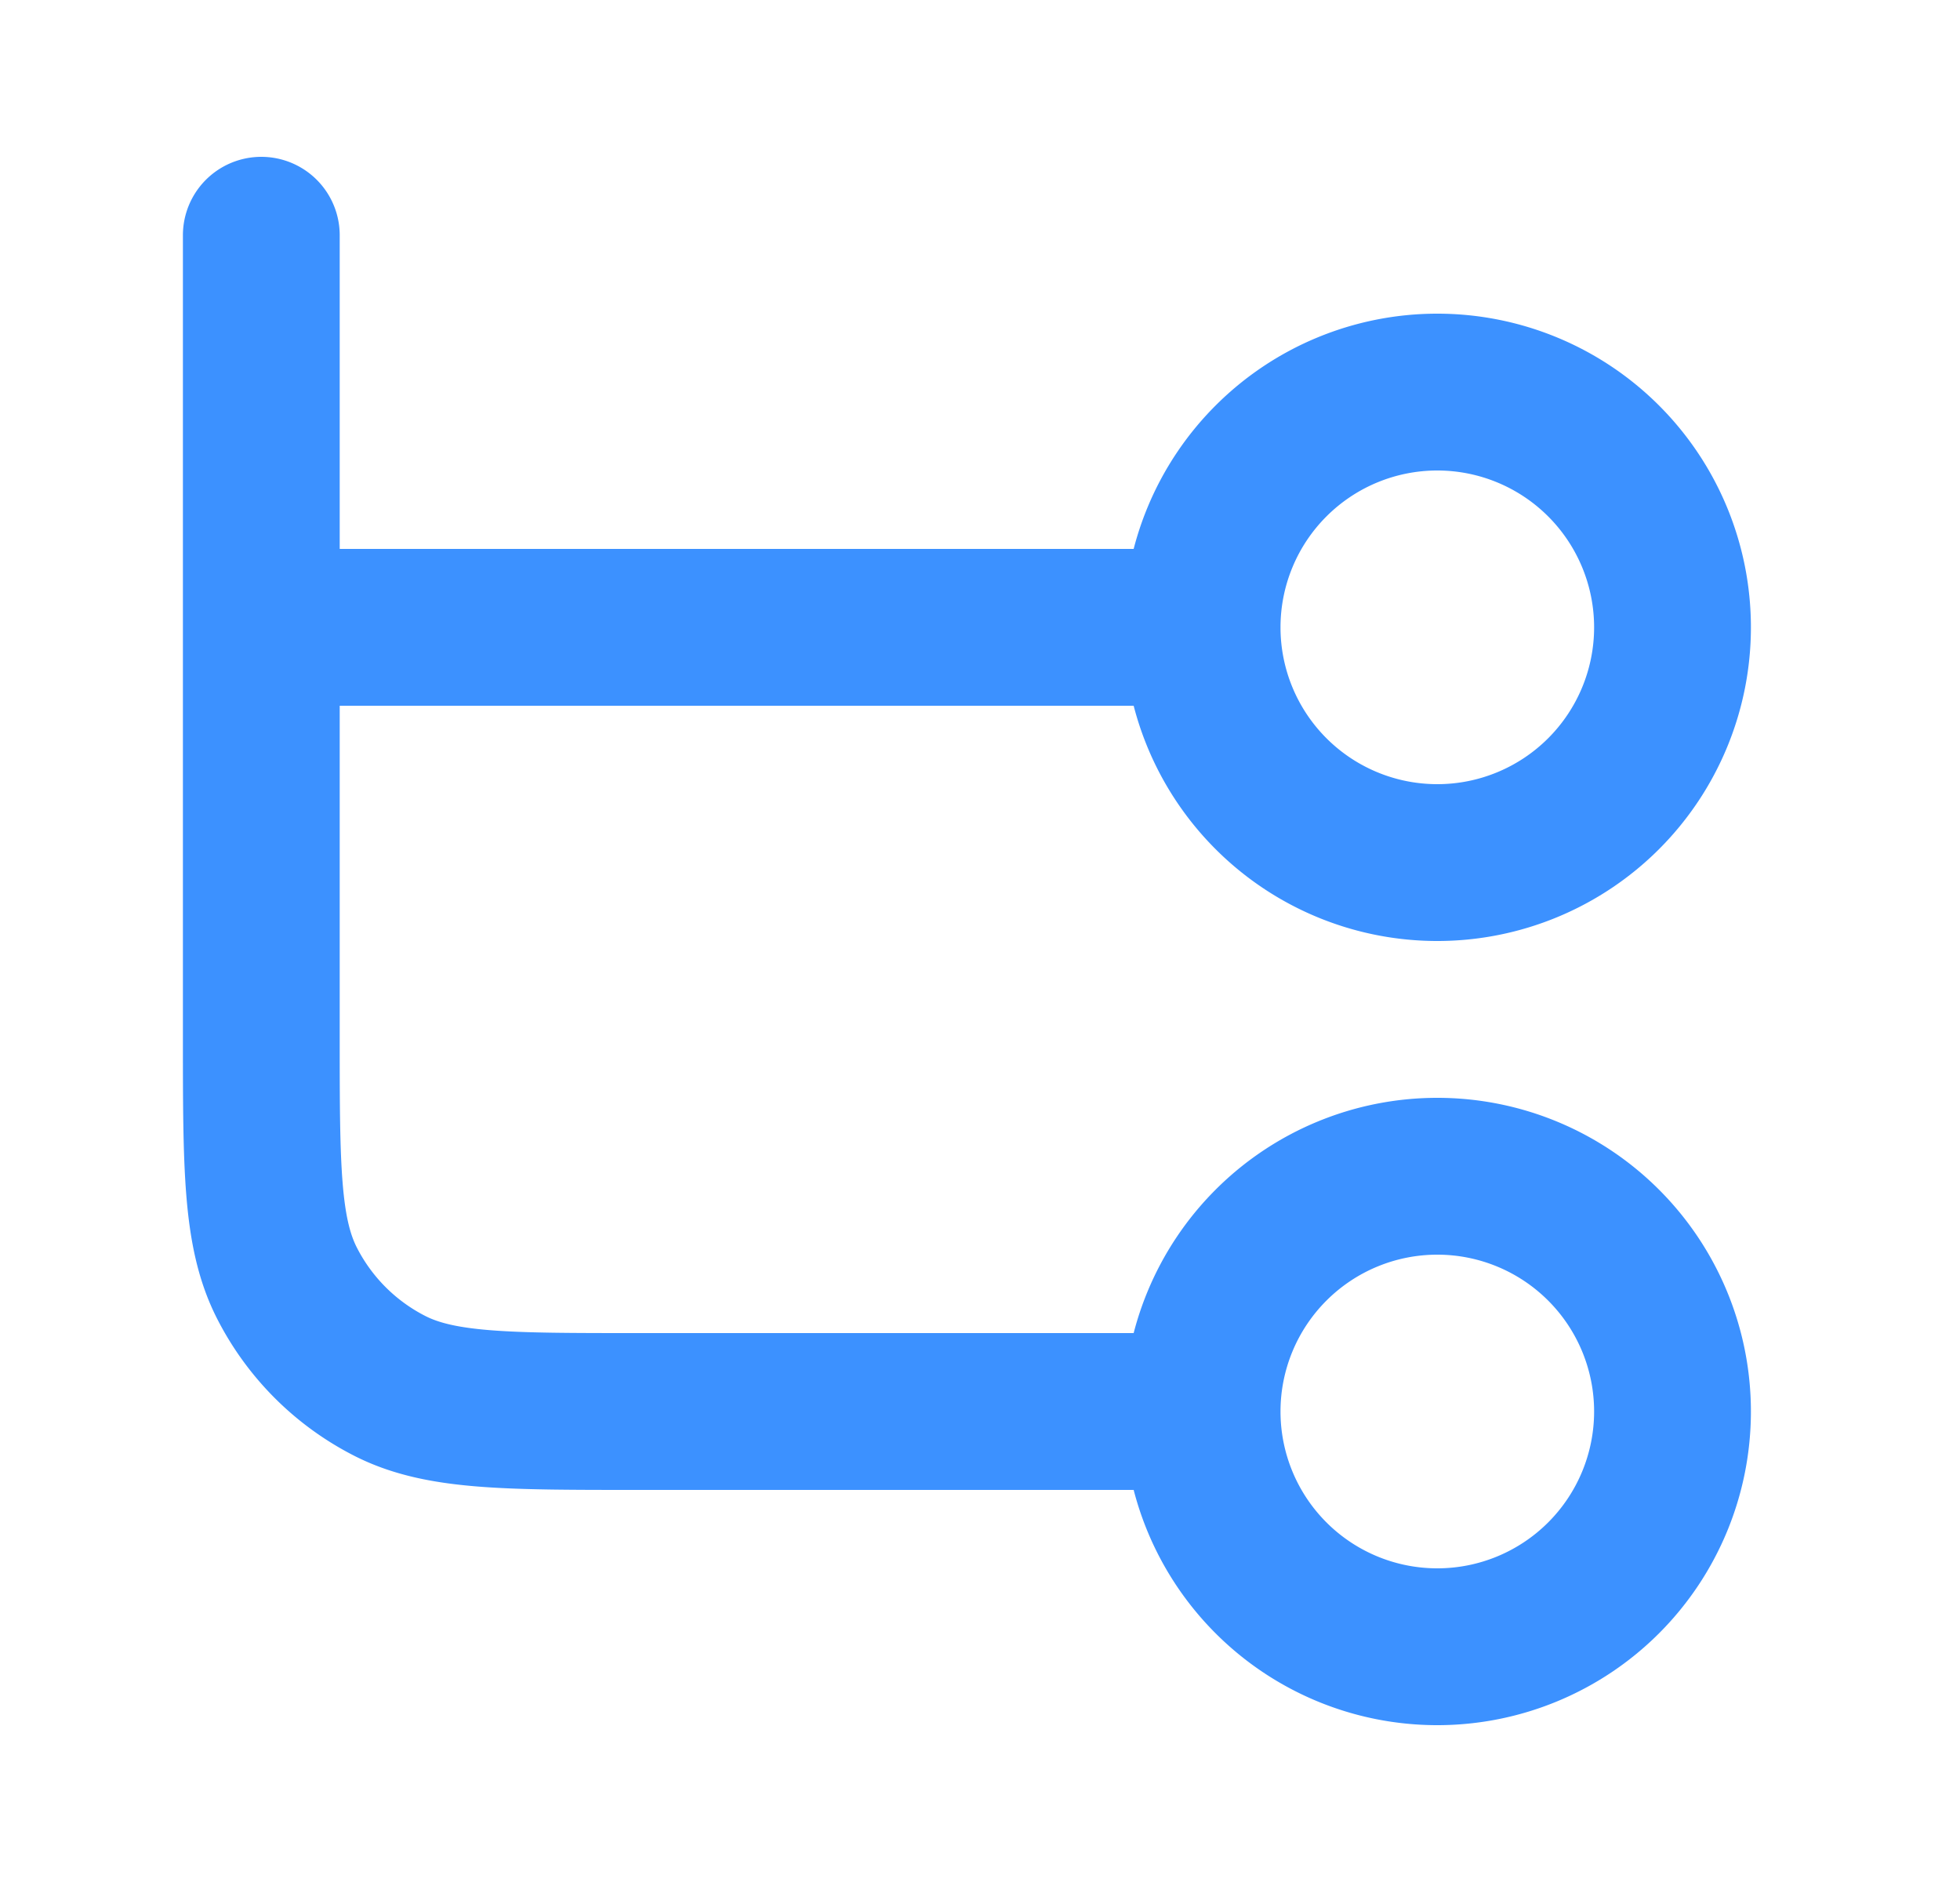
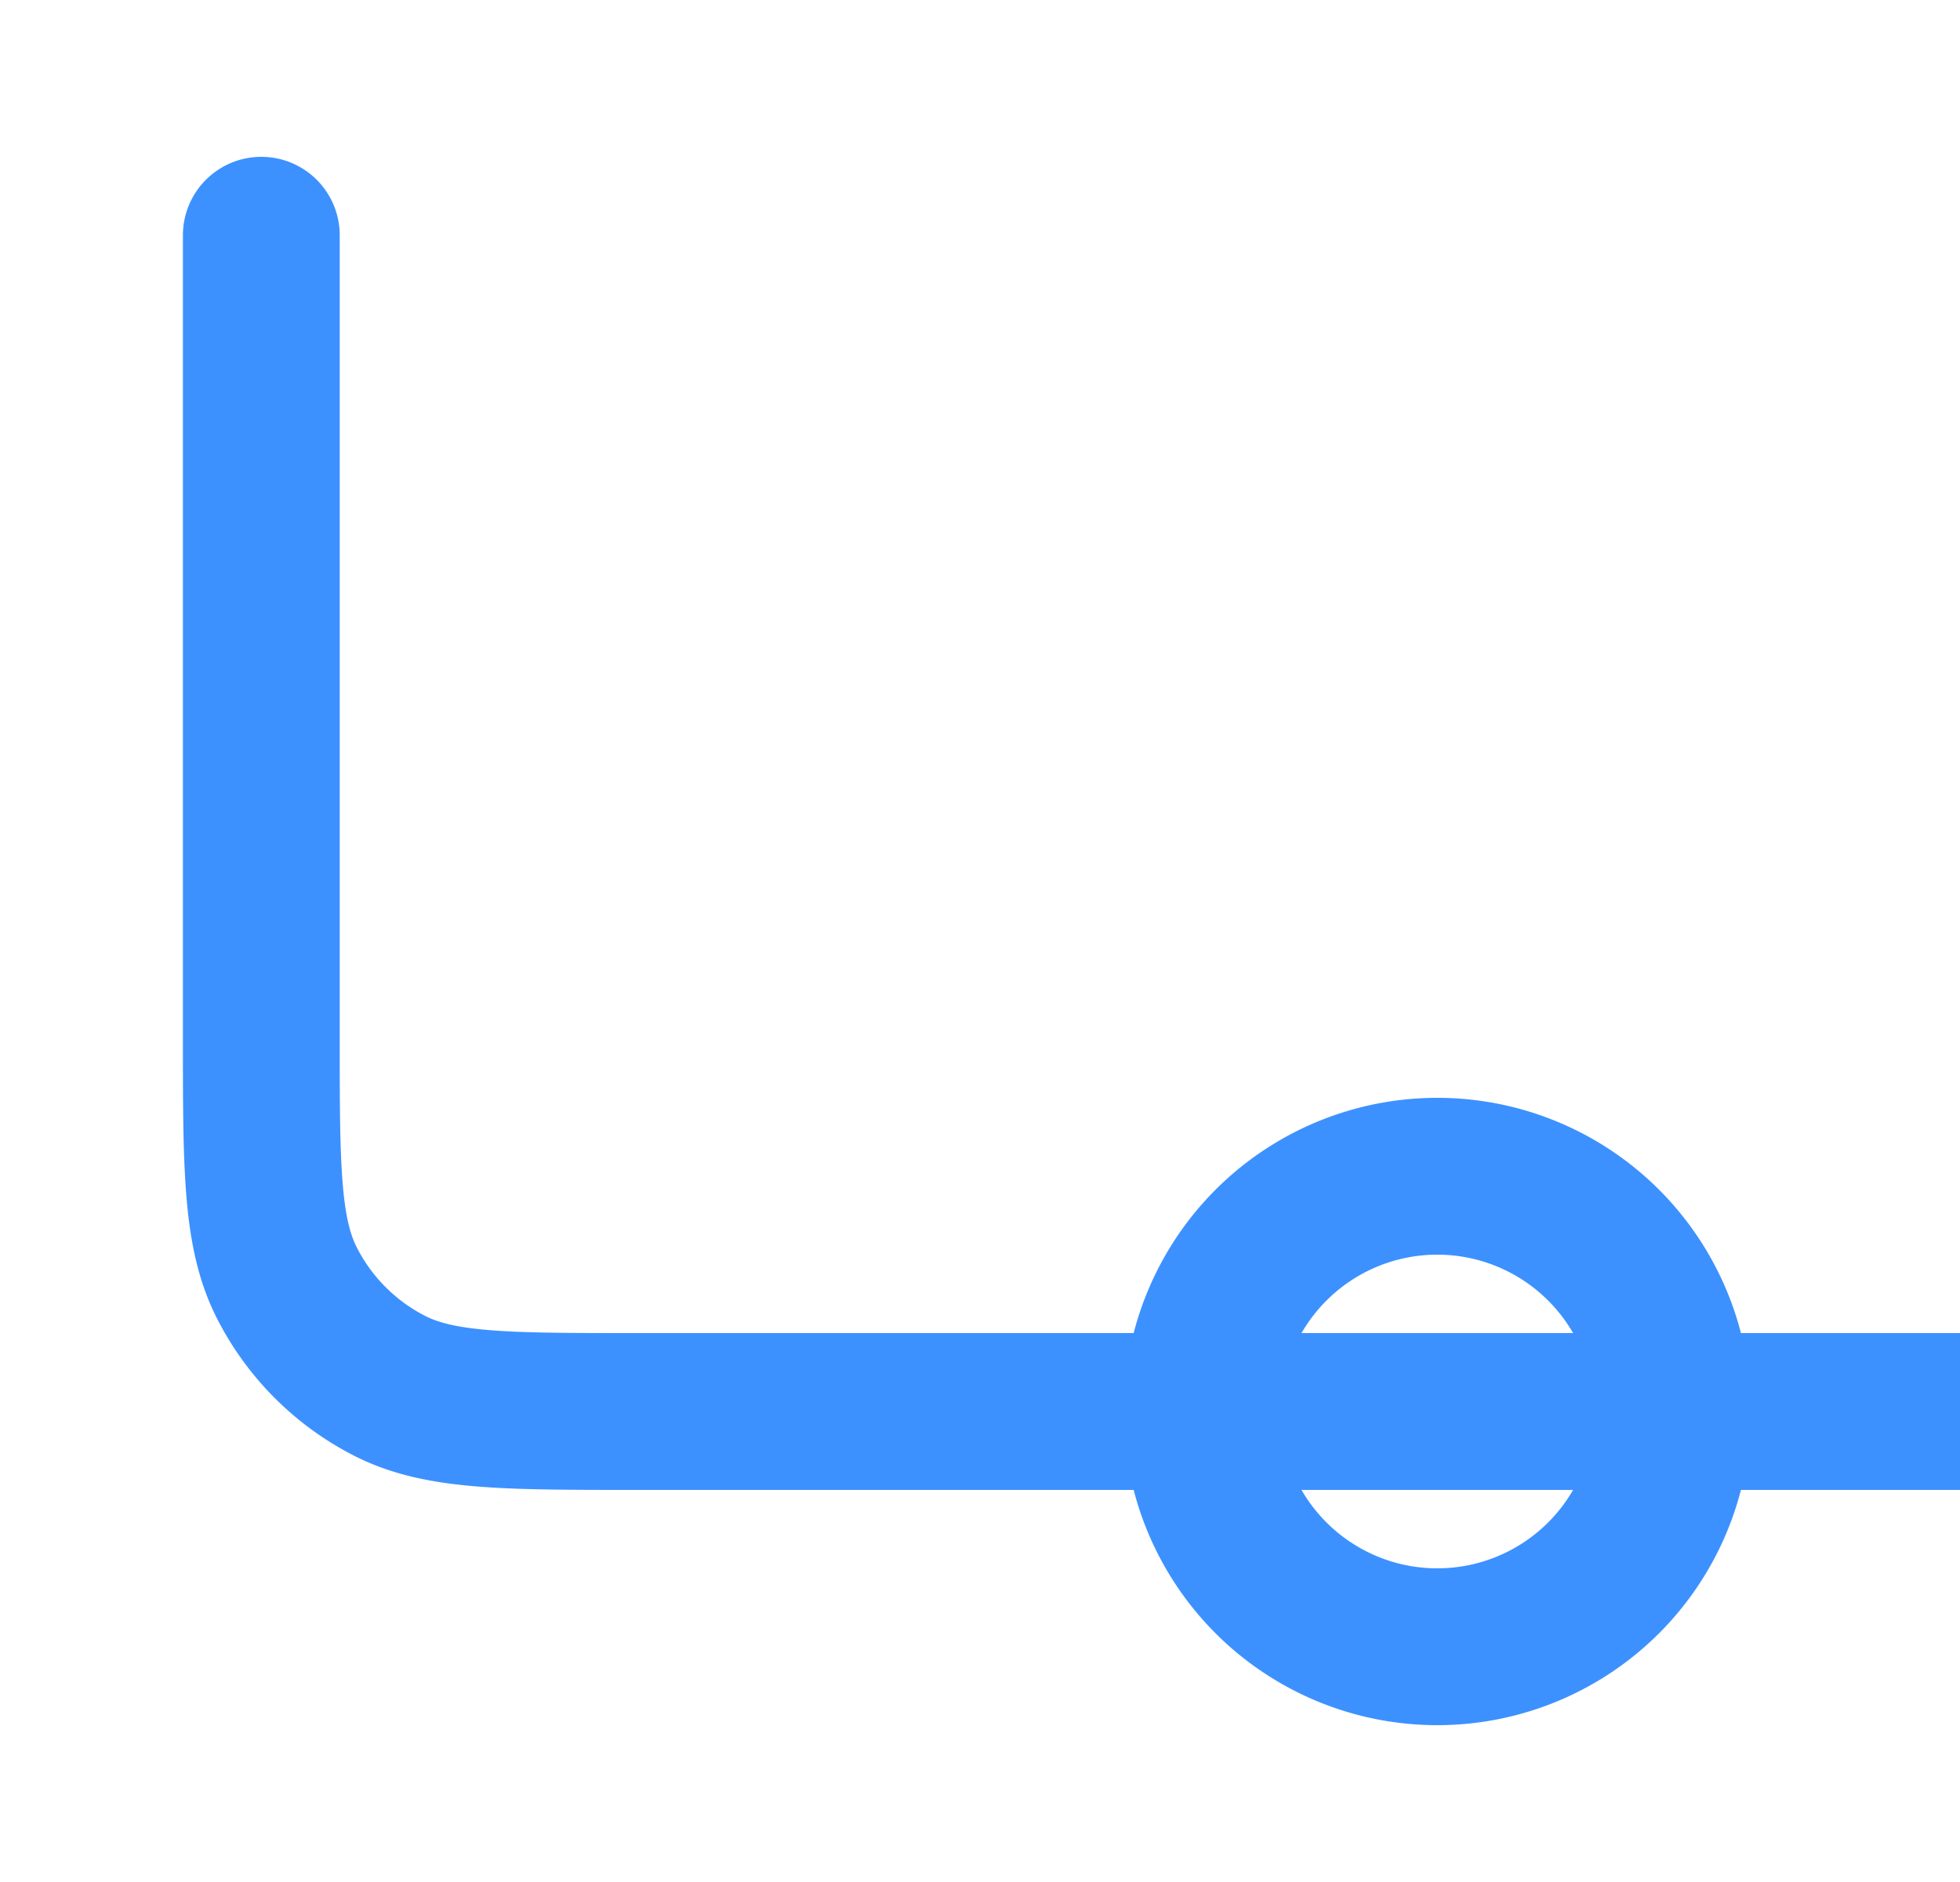
<svg xmlns="http://www.w3.org/2000/svg" width="25" height="24" fill="none">
-   <path d="M3.333 3v10.2c0 1.68 0 2.52.327 3.162a3 3 0 0 0 1.311 1.311C5.613 18 6.453 18 8.133 18h7.2m0 0a3 3 0 1 0 6 0 3 3 0 0 0-6 0Zm-12-10h12m0 0a3 3 0 1 0 6 0 3 3 0 0 0-6 0Z" stroke="#3C91FF" stroke-width="2" stroke-linecap="round" stroke-linejoin="round" />
+   <path d="M3.333 3v10.2c0 1.68 0 2.52.327 3.162a3 3 0 0 0 1.311 1.311C5.613 18 6.453 18 8.133 18h7.2m0 0a3 3 0 1 0 6 0 3 3 0 0 0-6 0Zh12m0 0a3 3 0 1 0 6 0 3 3 0 0 0-6 0Z" stroke="#3C91FF" stroke-width="2" stroke-linecap="round" stroke-linejoin="round" />
</svg>